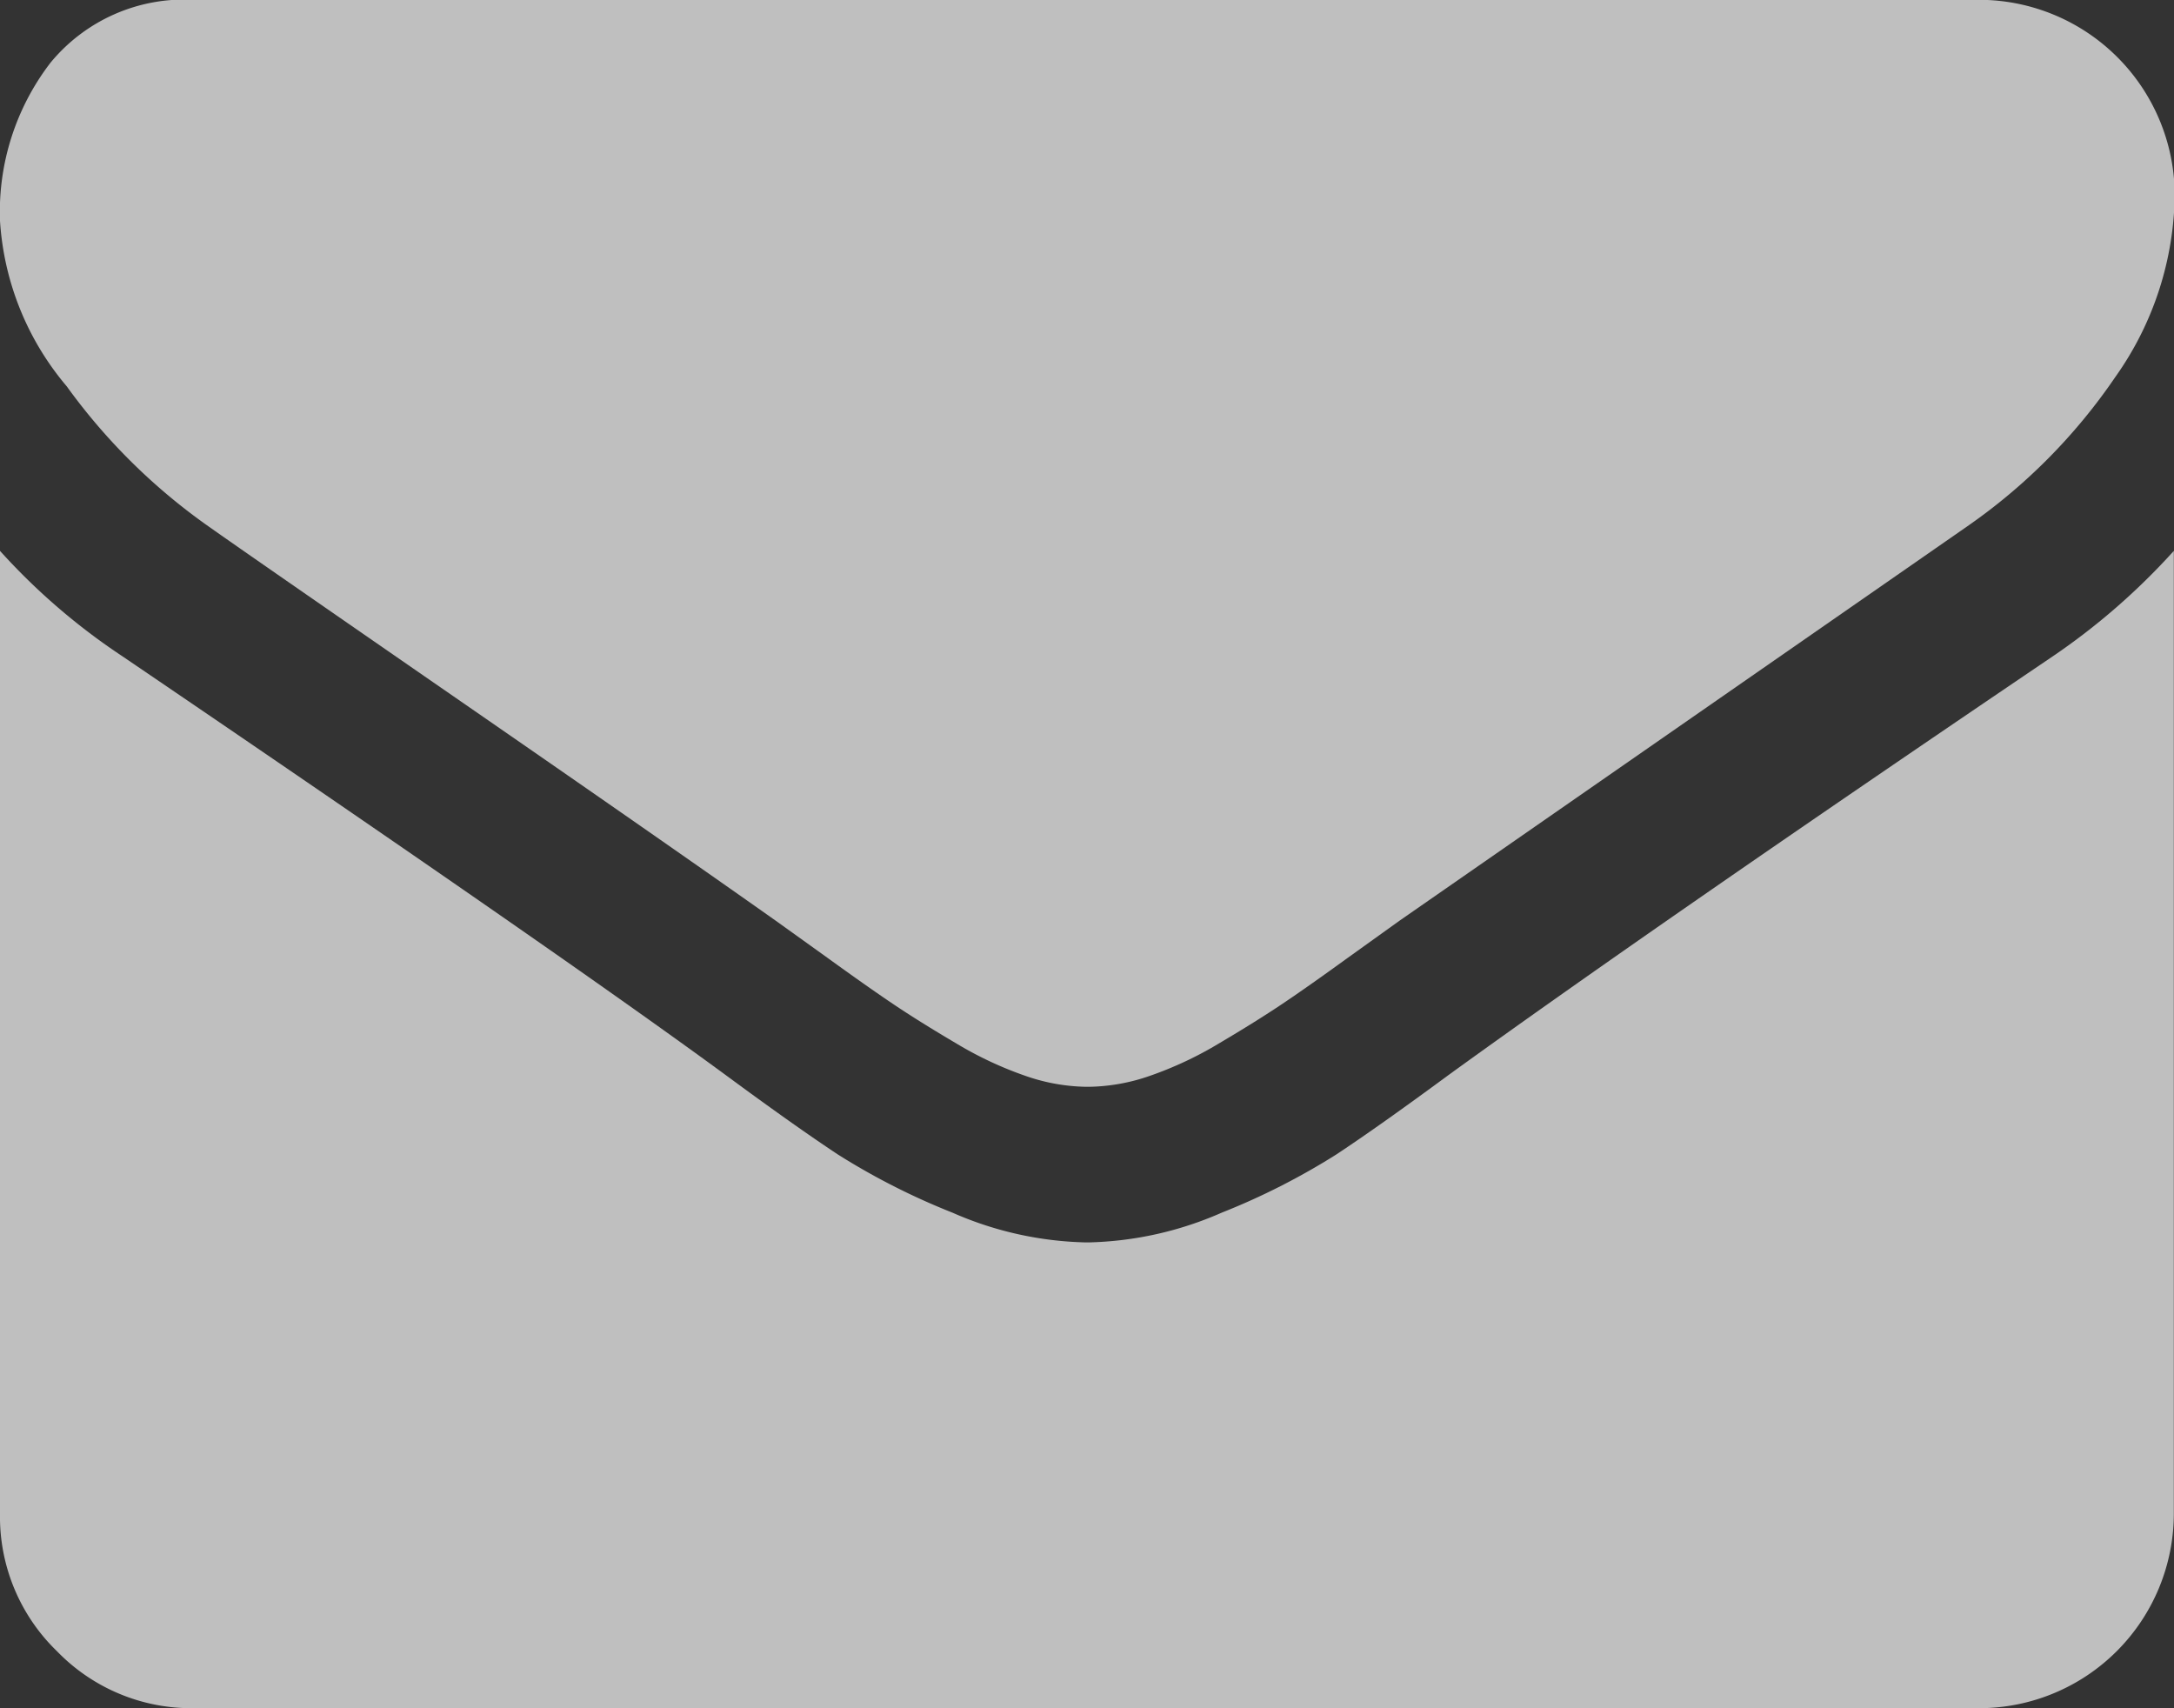
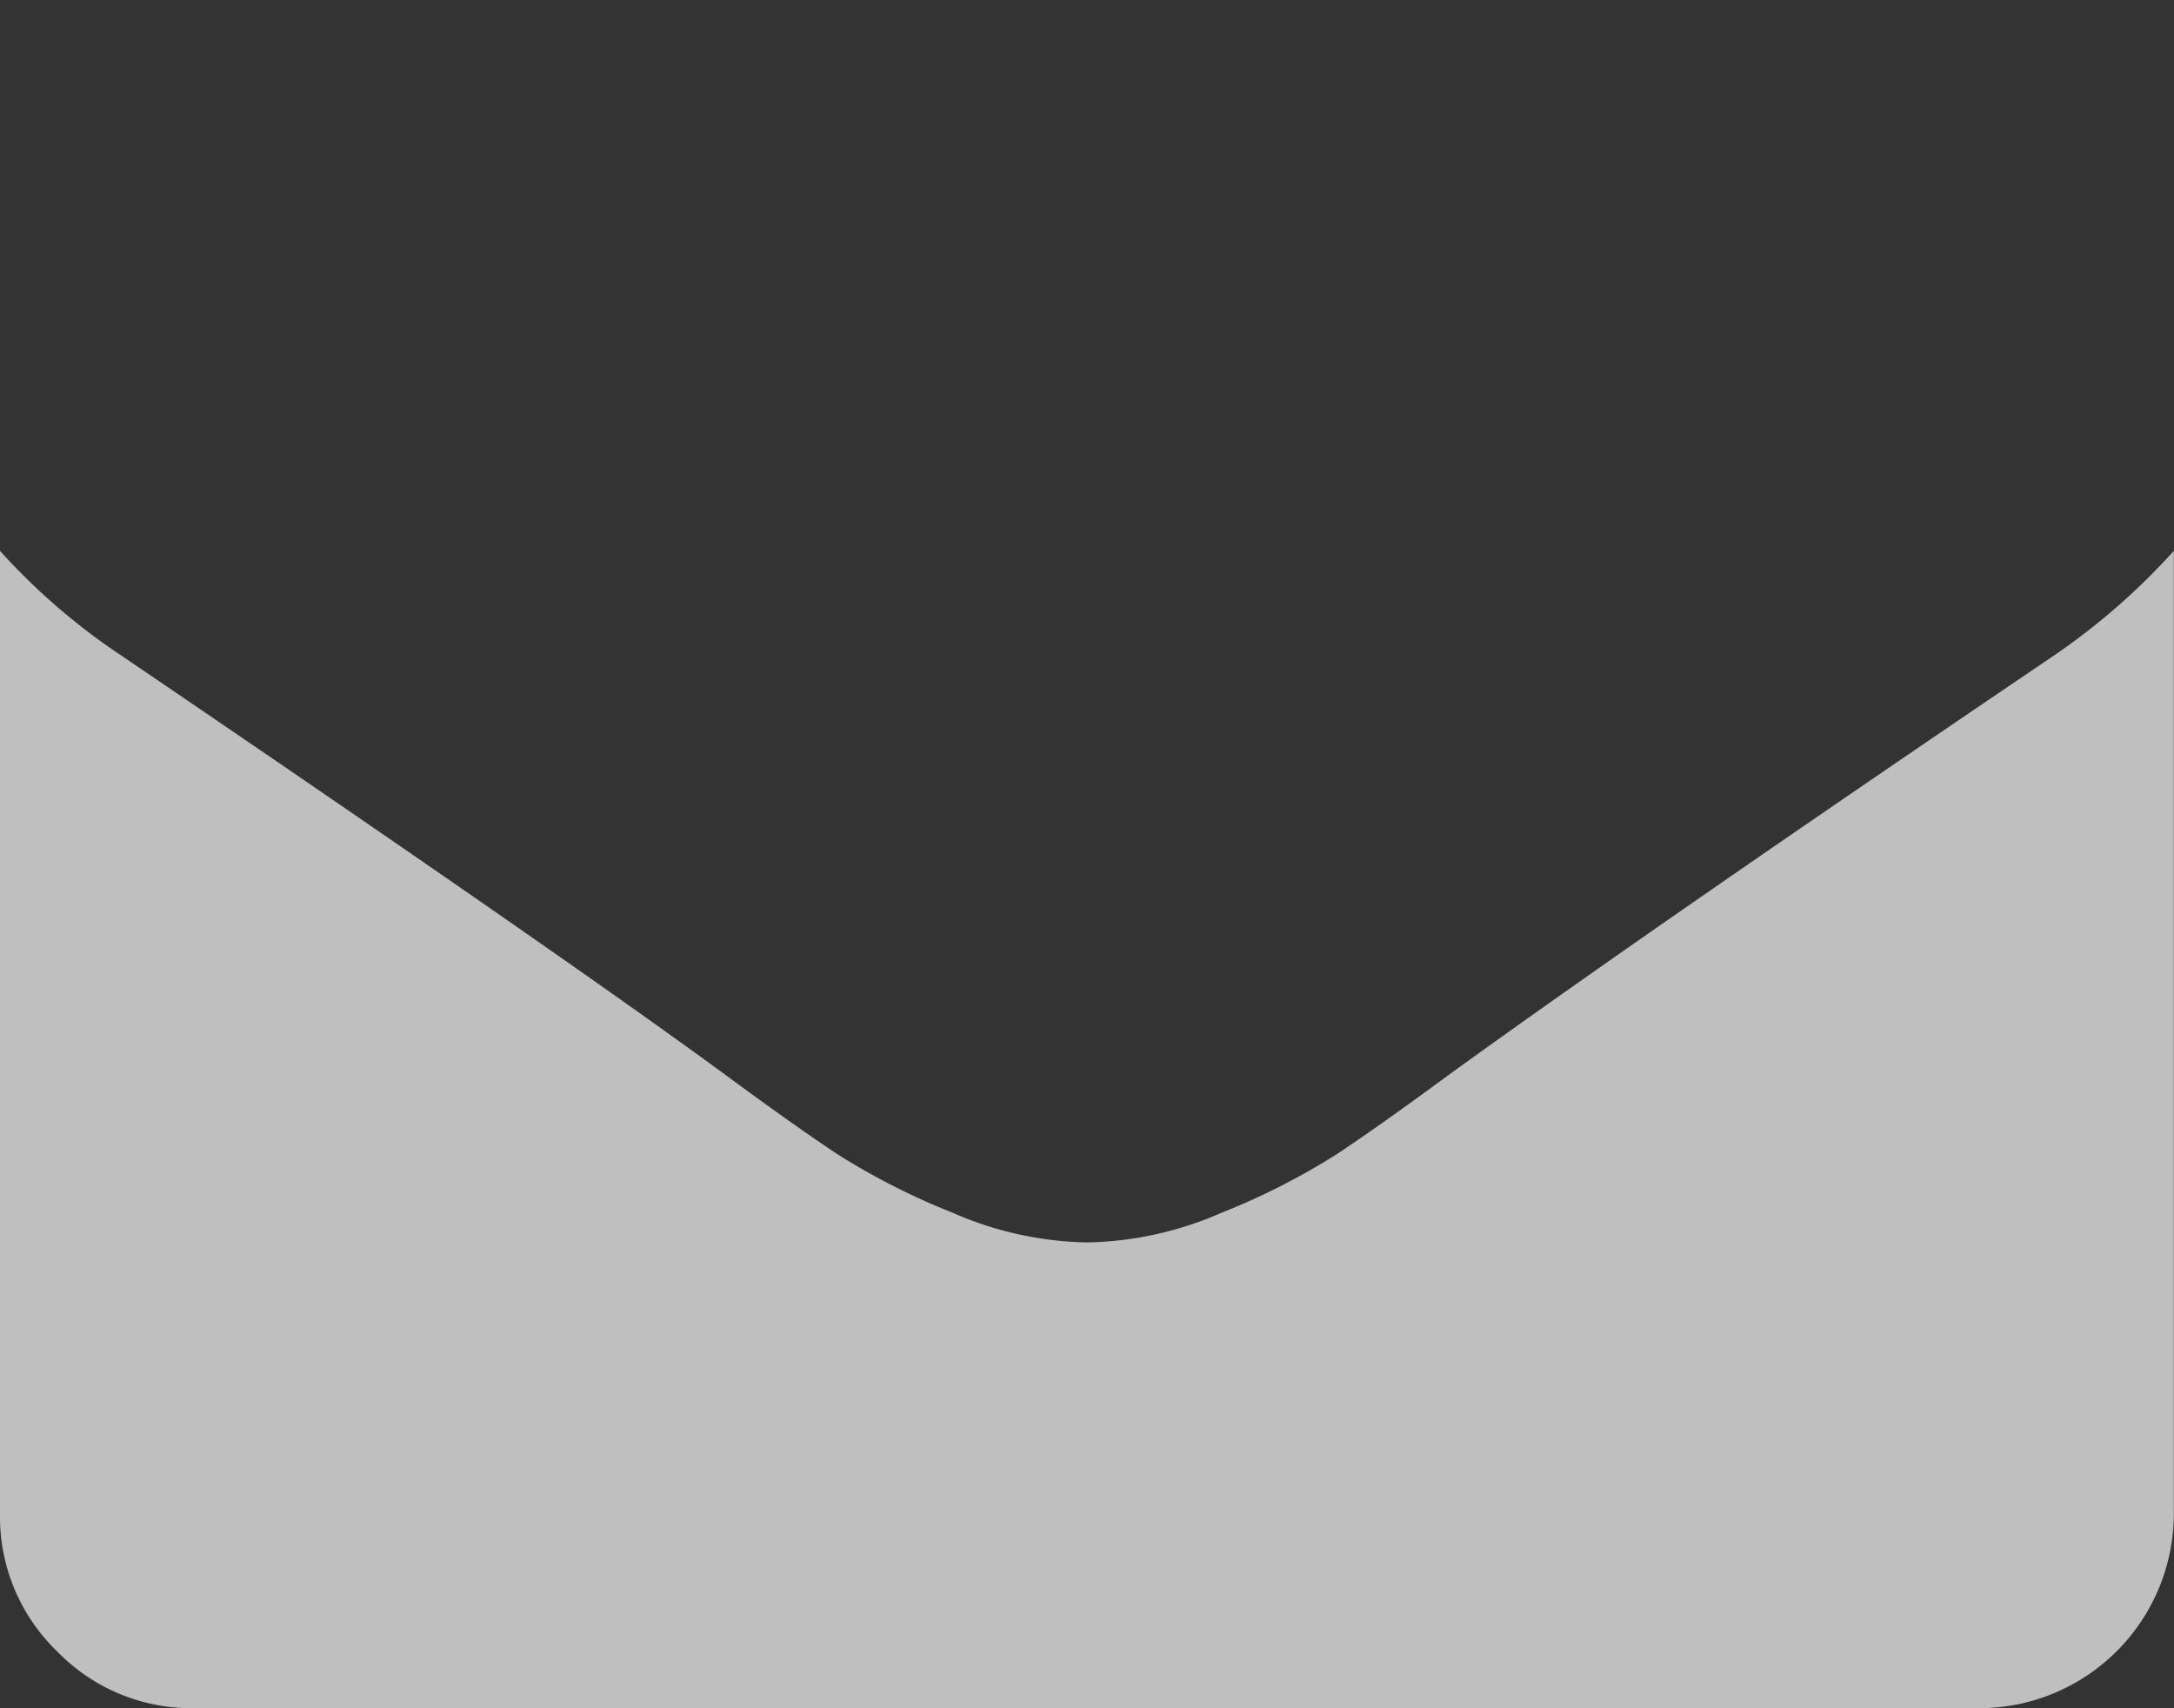
<svg xmlns="http://www.w3.org/2000/svg" width="12.211" height="9.594" viewBox="0 0 12.211 9.594">
  <rect x="0" y="0" width="12.211" height="9.594" fill="#333333" stroke="none" />
  <defs>
    <style>.a{opacity:0.7;}.b{fill:#fbfbfb;}</style>
  </defs>
  <g class="a" transform="translate(0 -54.82)">
    <g transform="translate(0 54.82)">
-       <path class="b" d="M1.172,57.777q.232.164,1.4.971t1.785,1.243l.29.208q.221.16.368.259t.354.221a2.056,2.056,0,0,0,.392.184,1.08,1.08,0,0,0,.341.061h.014a1.081,1.081,0,0,0,.341-.061,2.059,2.059,0,0,0,.392-.184q.208-.123.354-.221t.368-.259l.29-.208,3.189-2.215a3.237,3.237,0,0,0,.831-.838,1.8,1.8,0,0,0,.334-1.029,1.1,1.1,0,0,0-1.09-1.09H1.09a.973.973,0,0,0-.807.354A1.375,1.375,0,0,0,0,56.06a1.592,1.592,0,0,0,.375.93A3.382,3.382,0,0,0,1.172,57.777Z" transform="translate(0 -54.82)" />
      <path class="b" d="M11.529,185.03q-2.235,1.513-3.393,2.351-.388.286-.63.446a3.89,3.89,0,0,1-.644.327,1.961,1.961,0,0,1-.749.167H6.1a1.961,1.961,0,0,1-.75-.167,3.892,3.892,0,0,1-.644-.327q-.242-.16-.63-.446-.92-.675-3.387-2.351A3.609,3.609,0,0,1,0,184.437v5.41a1.05,1.05,0,0,0,.32.77,1.05,1.05,0,0,0,.77.32h10.03a1.094,1.094,0,0,0,1.09-1.09v-5.41A3.758,3.758,0,0,1,11.529,185.03Z" transform="translate(0 -181.343)" />
    </g>
  </g>
</svg>